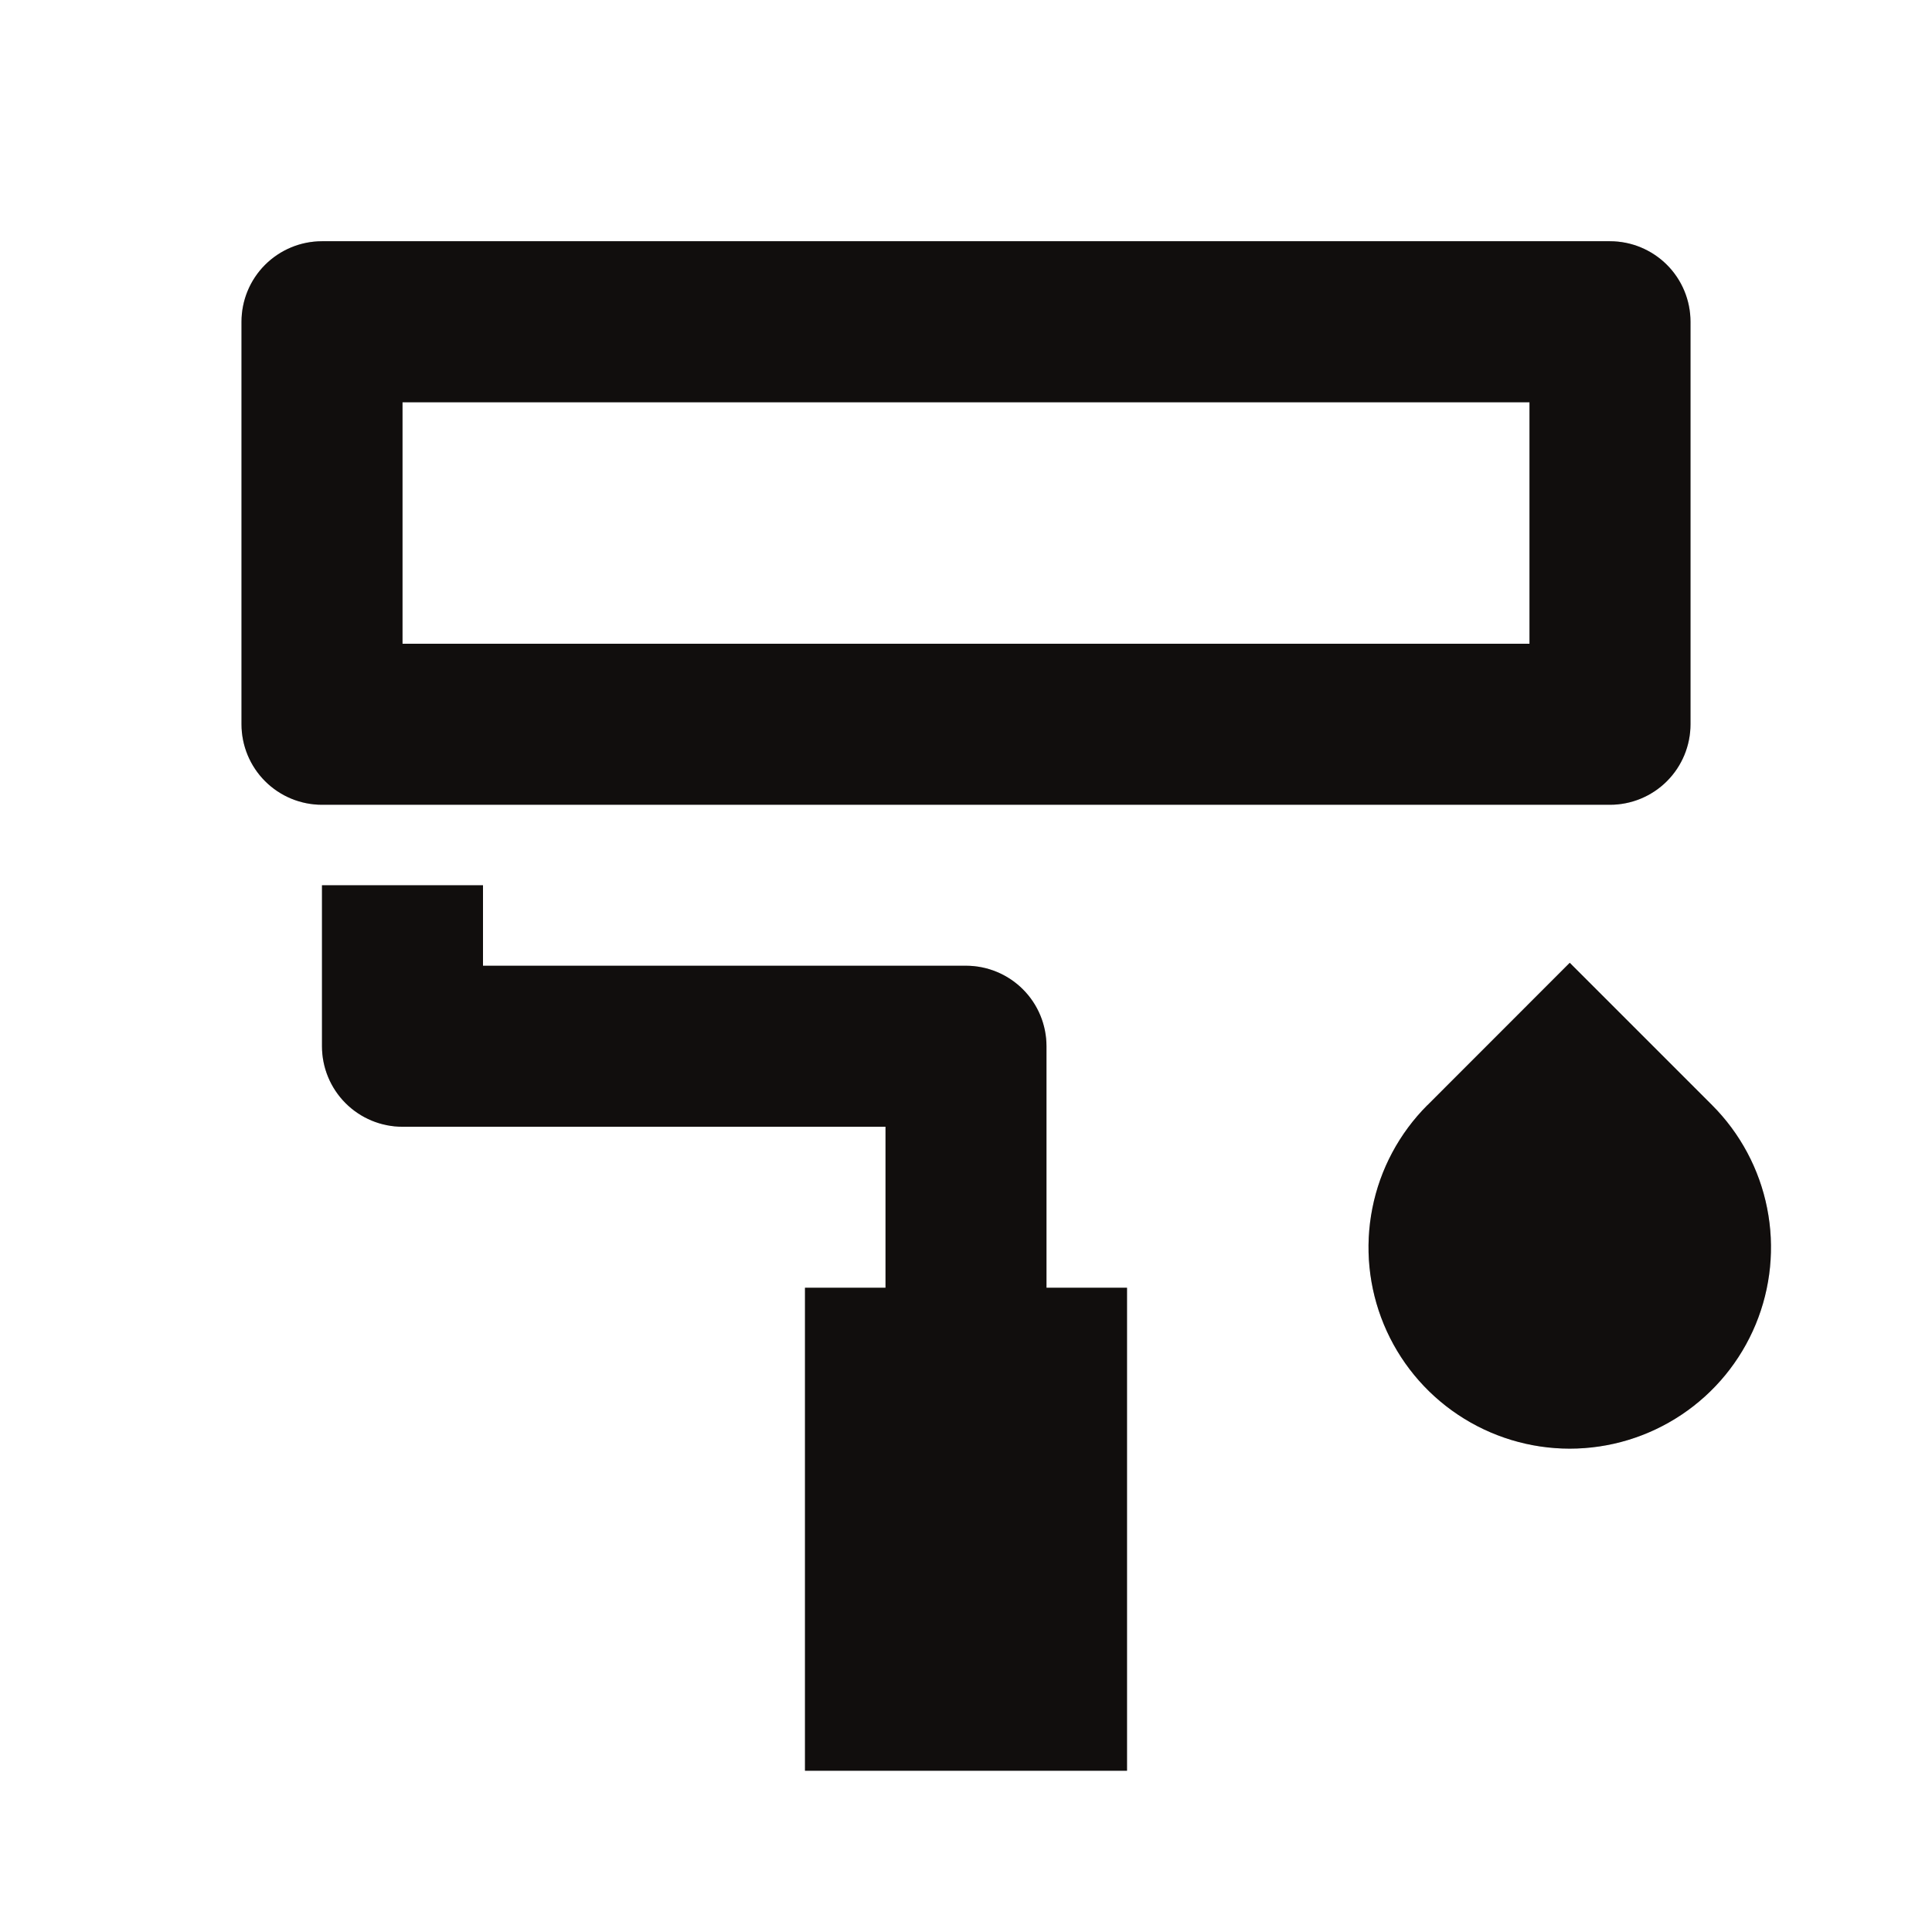
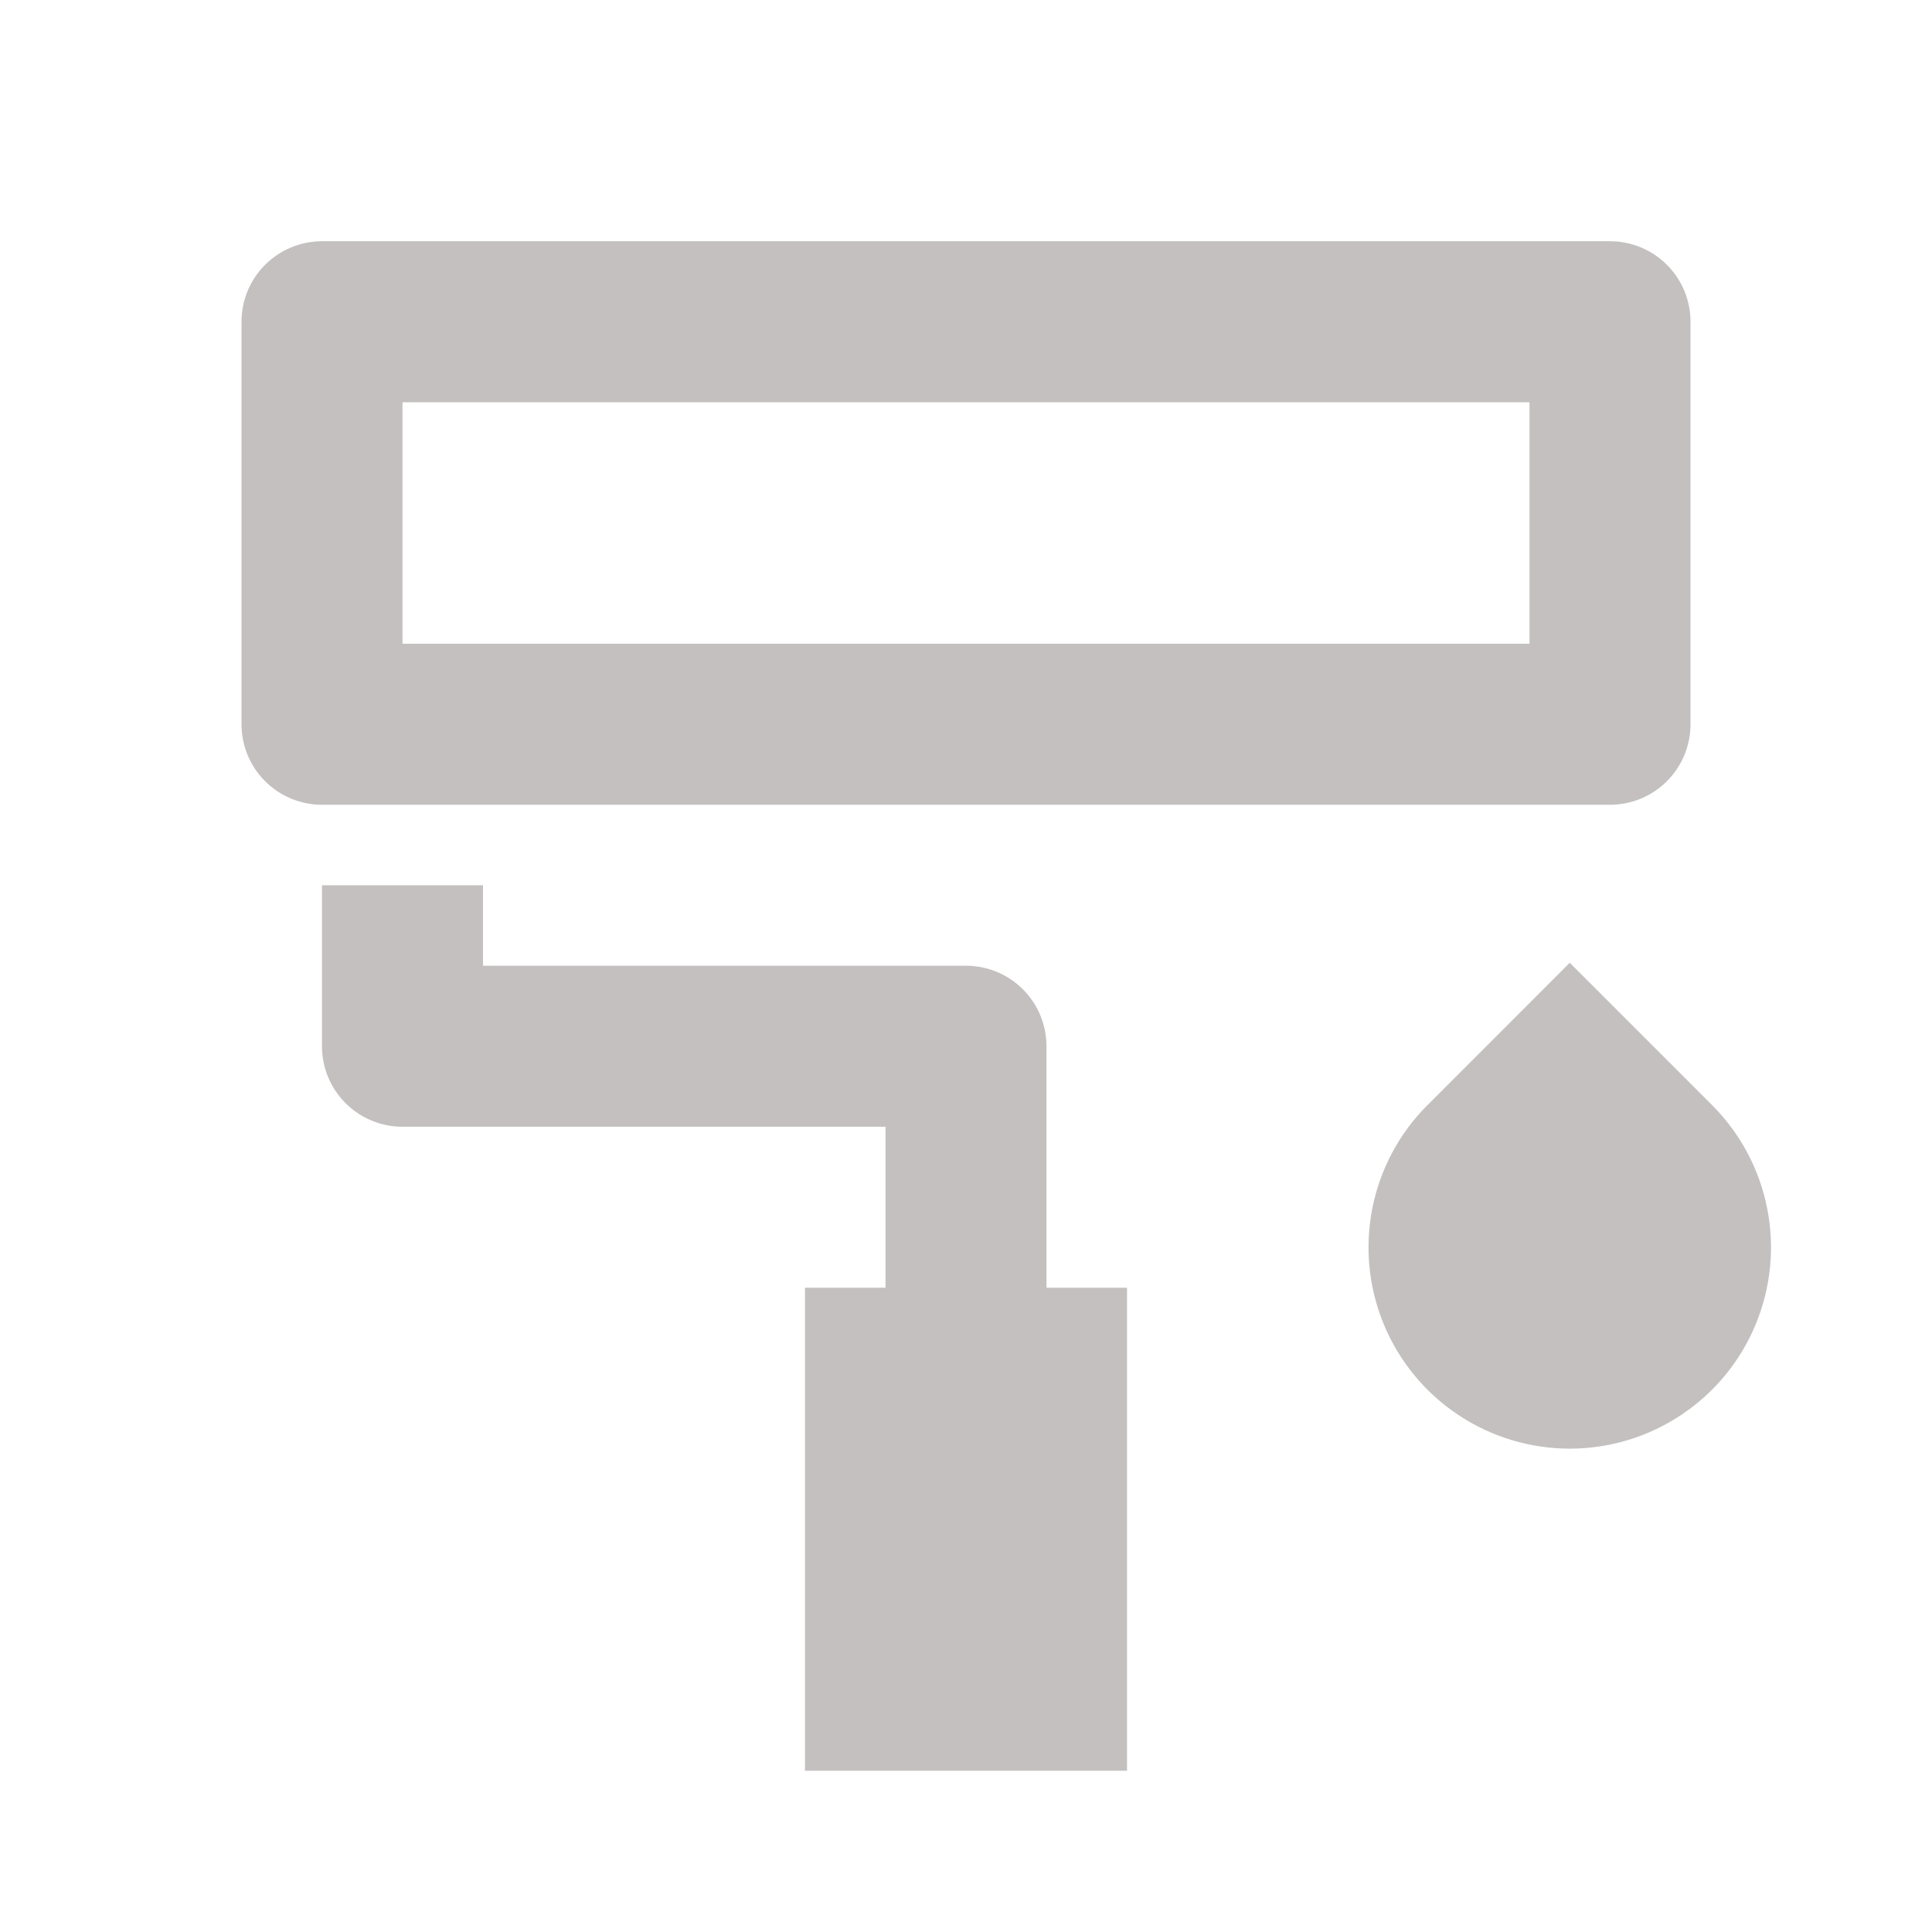
<svg xmlns="http://www.w3.org/2000/svg" width="44" height="44" viewBox="0 0 44 44" fill="none">
-   <path d="M9.167 9.161V14.661H34.833V9.161H9.167ZM7.333 5.494H36.667C37.153 5.494 37.619 5.688 37.963 6.031C38.307 6.375 38.5 6.841 38.5 7.328V16.494C38.5 16.981 38.307 17.447 37.963 17.791C37.619 18.135 37.153 18.328 36.667 18.328H7.333C6.847 18.328 6.381 18.135 6.037 17.791C5.693 17.447 5.5 16.981 5.5 16.494V7.328C5.5 6.841 5.693 6.375 6.037 6.031C6.381 5.688 6.847 5.494 7.333 5.494ZM11 21.994H22C22.486 21.994 22.953 22.188 23.296 22.531C23.64 22.875 23.833 23.341 23.833 23.828V29.328H25.667V40.328H18.333V29.328H20.167V25.661H9.167C8.68 25.661 8.214 25.468 7.87 25.124C7.526 24.78 7.333 24.314 7.333 23.828V20.161H11V21.994ZM32.509 25.17L35.75 21.927L38.991 25.168C39.632 25.809 40.069 26.626 40.245 27.515C40.422 28.404 40.331 29.325 39.984 30.163C39.637 31 39.05 31.716 38.296 32.219C37.542 32.723 36.656 32.992 35.75 32.992C34.844 32.992 33.958 32.723 33.204 32.219C32.45 31.716 31.863 31 31.516 30.163C31.169 29.325 31.078 28.404 31.255 27.515C31.431 26.626 31.868 25.809 32.509 25.168" fill="#111111" />
  <path d="M9.167 9.161V14.661H34.833V9.161H9.167ZM7.333 5.494H36.667C37.153 5.494 37.619 5.688 37.963 6.031C38.307 6.375 38.5 6.841 38.5 7.328V16.494C38.5 16.981 38.307 17.447 37.963 17.791C37.619 18.135 37.153 18.328 36.667 18.328H7.333C6.847 18.328 6.381 18.135 6.037 17.791C5.693 17.447 5.5 16.981 5.5 16.494V7.328C5.5 6.841 5.693 6.375 6.037 6.031C6.381 5.688 6.847 5.494 7.333 5.494ZM11 21.994H22C22.486 21.994 22.953 22.188 23.296 22.531C23.64 22.875 23.833 23.341 23.833 23.828V29.328H25.667V40.328H18.333V29.328H20.167V25.661H9.167C8.68 25.661 8.214 25.468 7.87 25.124C7.526 24.78 7.333 24.314 7.333 23.828V20.161H11V21.994ZM32.509 25.17L35.75 21.927L38.991 25.168C39.632 25.809 40.069 26.626 40.245 27.515C40.422 28.404 40.331 29.325 39.984 30.163C39.637 31 39.05 31.716 38.296 32.219C37.542 32.723 36.656 32.992 35.75 32.992C34.844 32.992 33.958 32.723 33.204 32.219C32.45 31.716 31.863 31 31.516 30.163C31.169 29.325 31.078 28.404 31.255 27.515C31.431 26.626 31.868 25.809 32.509 25.168" fill="#130501" fill-opacity="0.25" />
</svg>